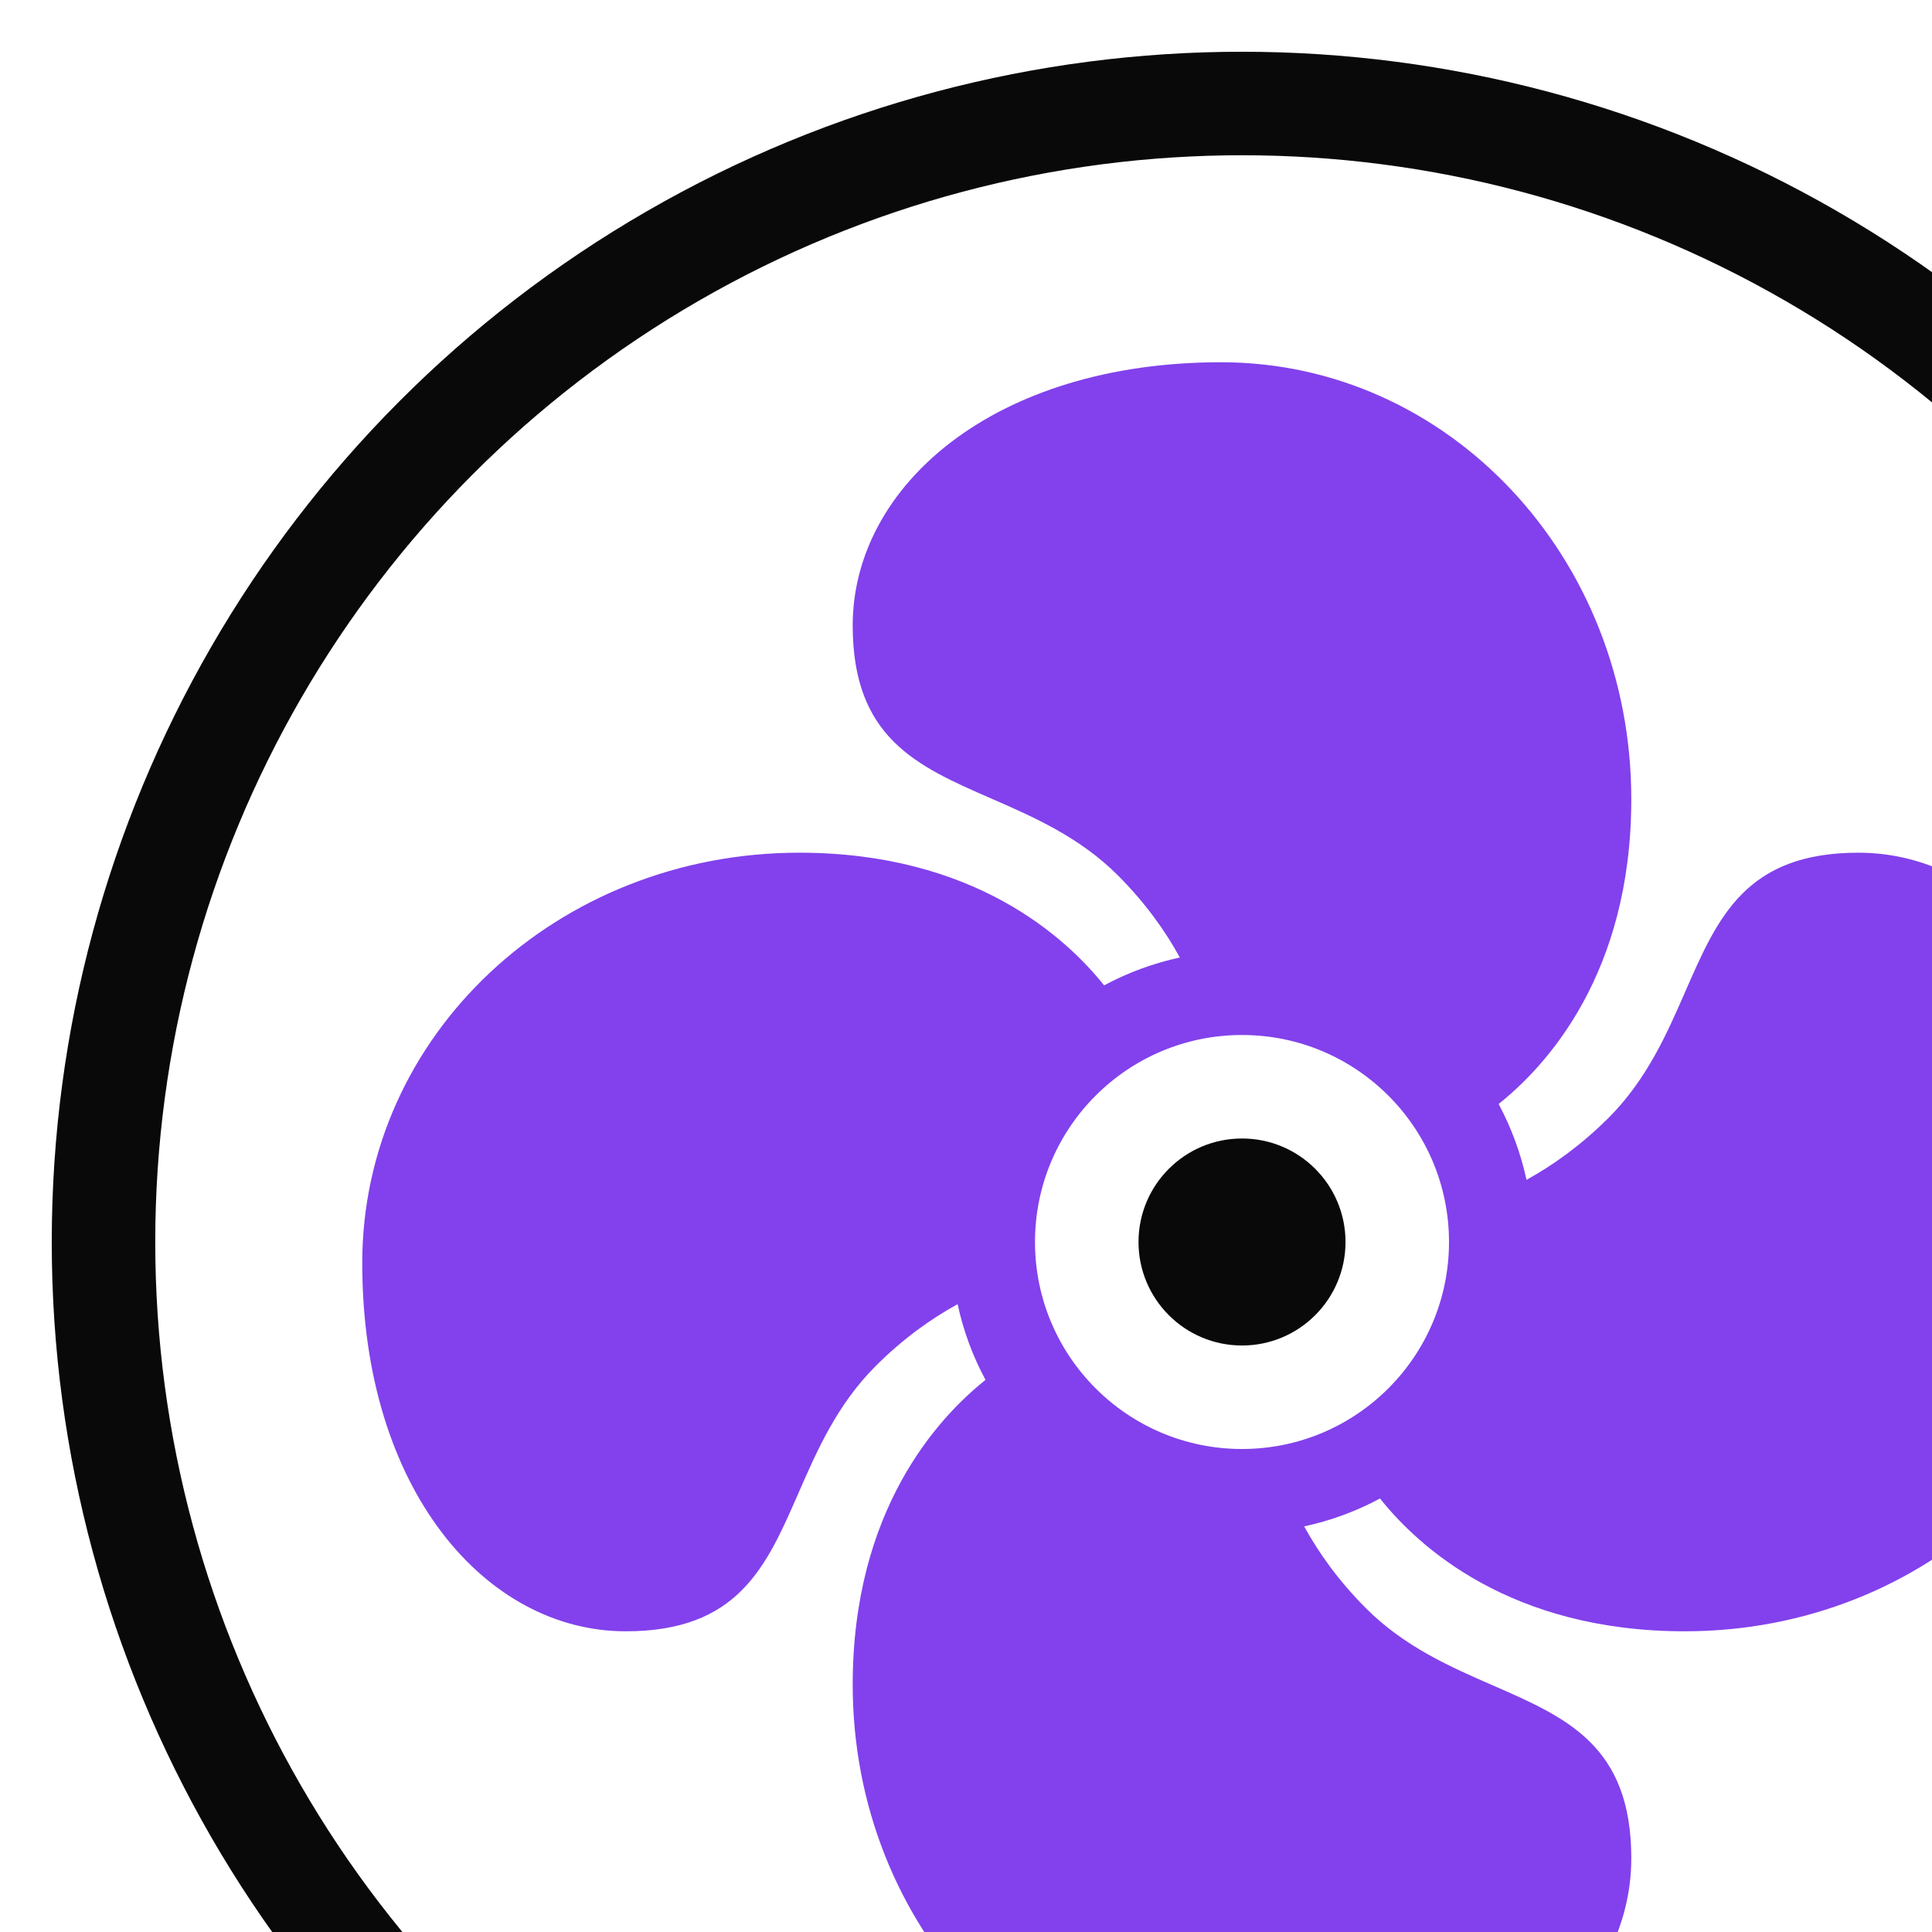
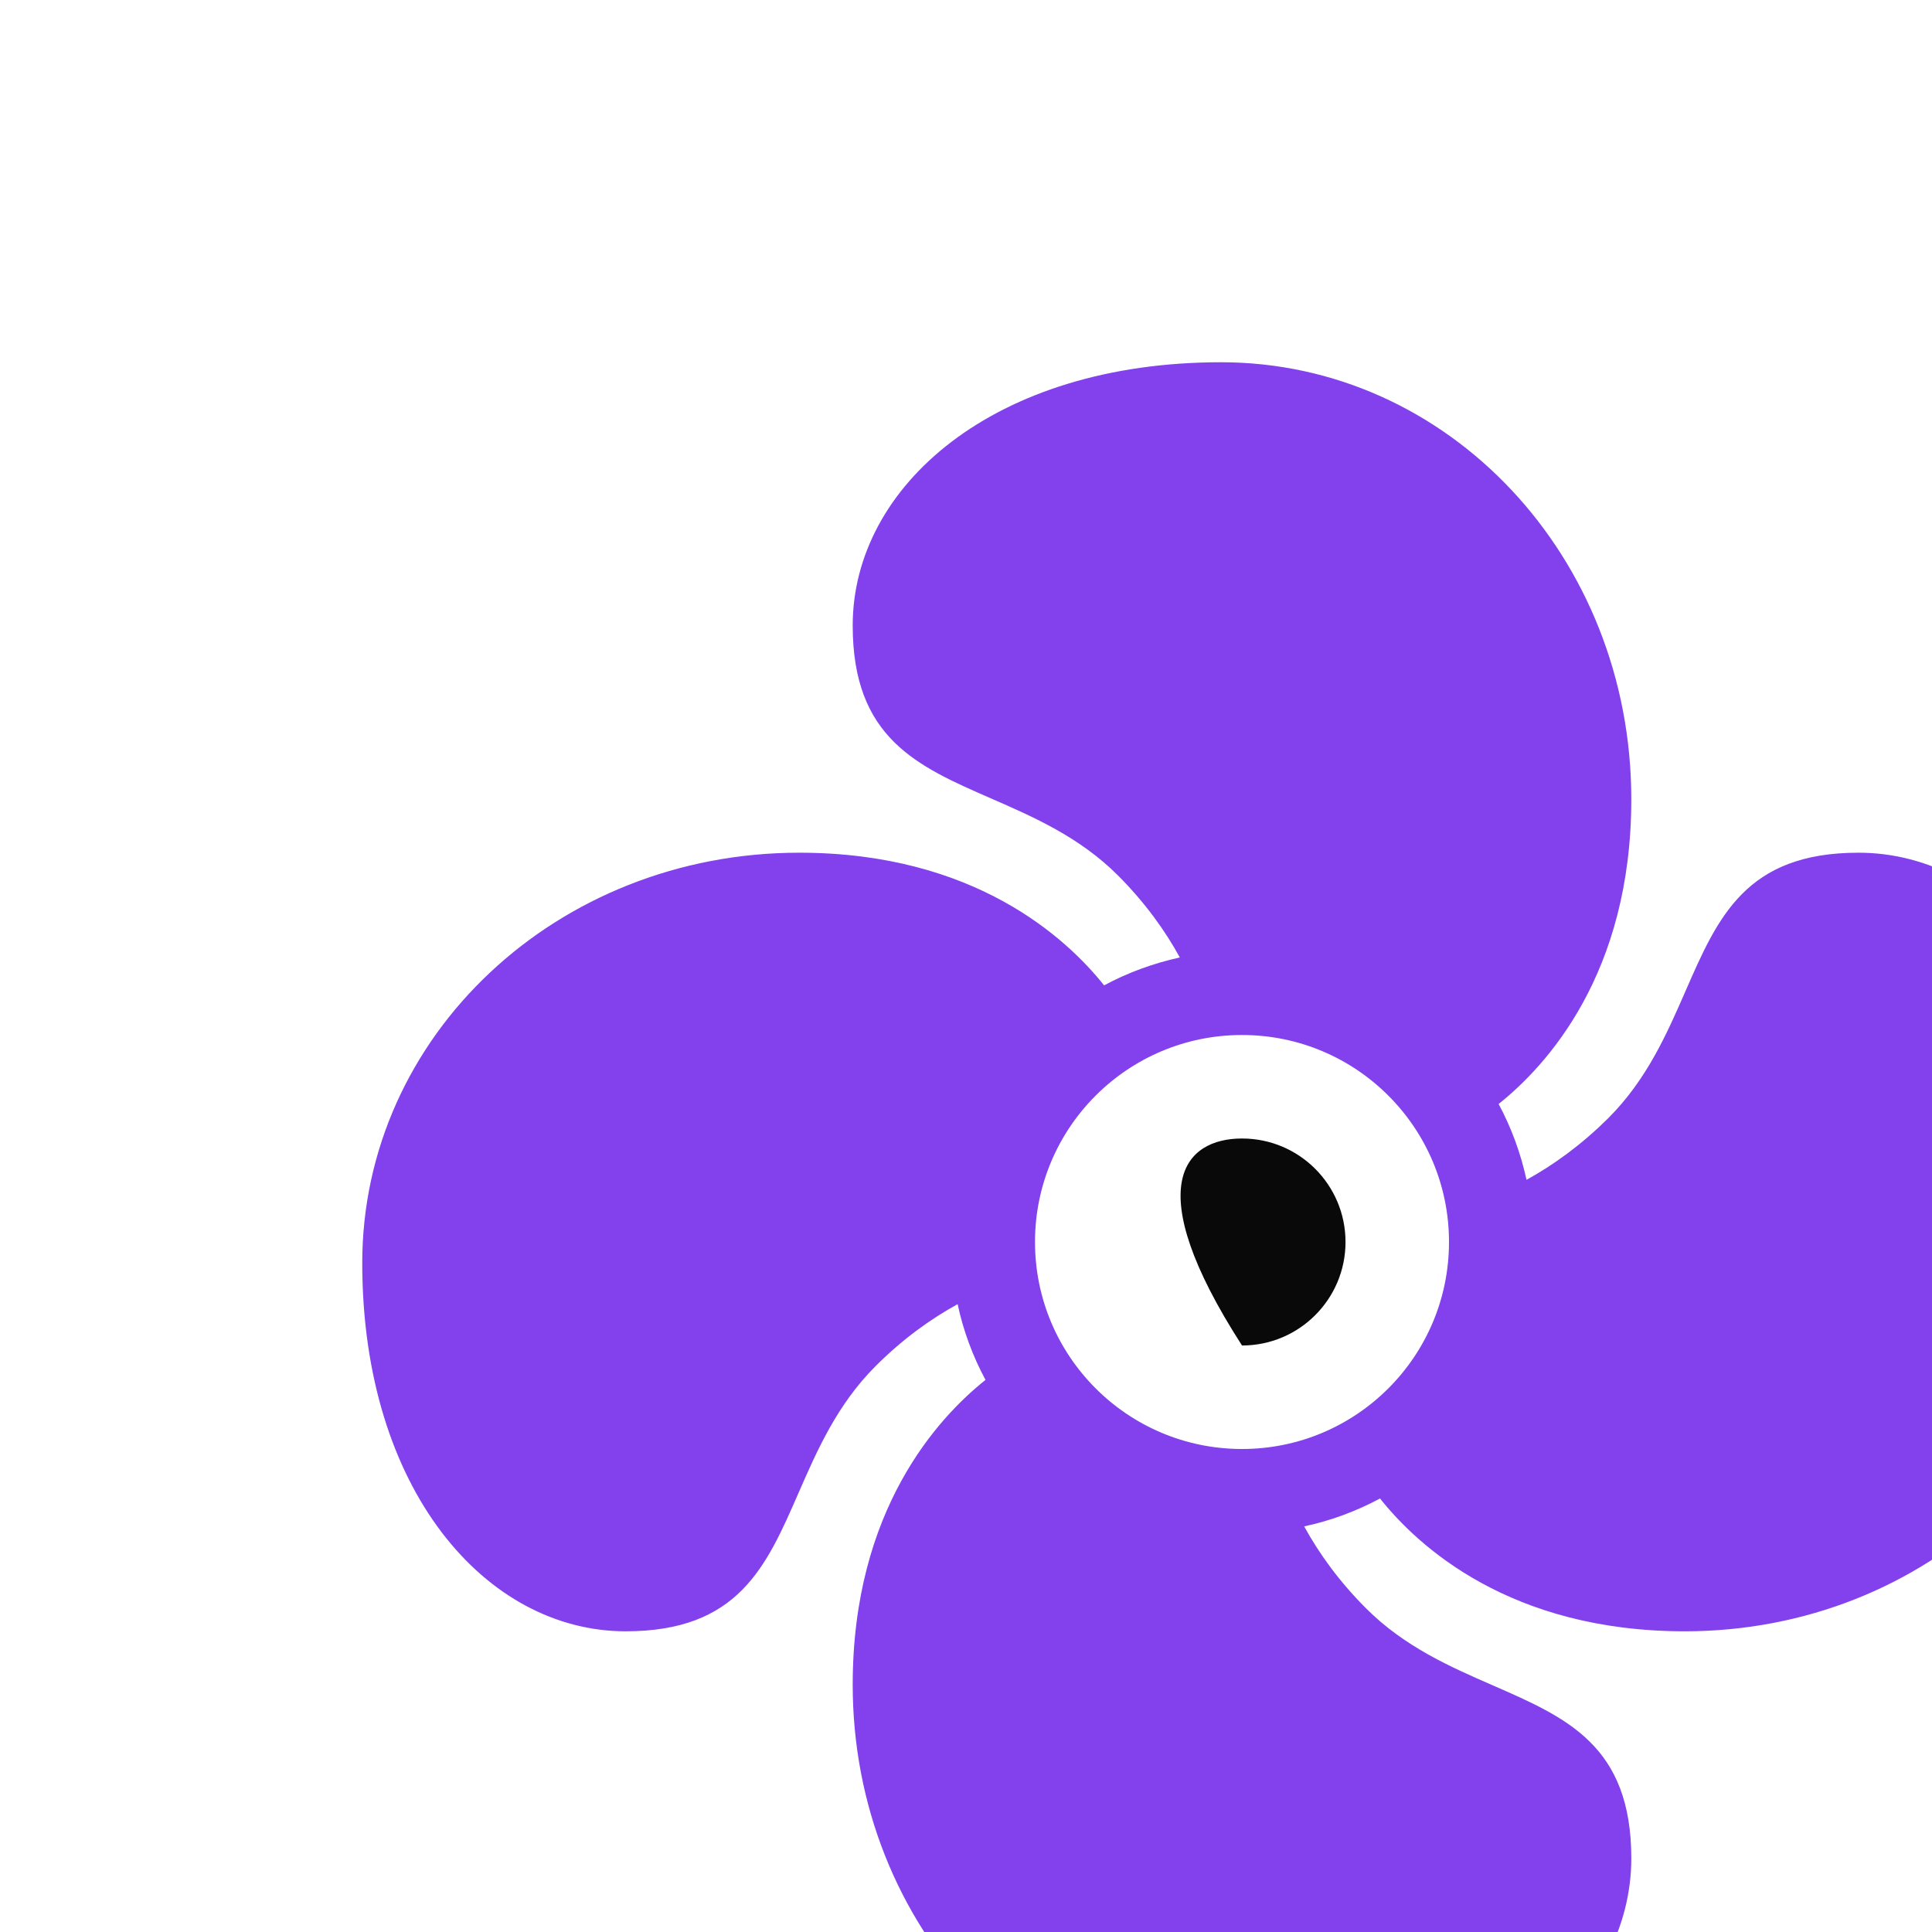
<svg xmlns="http://www.w3.org/2000/svg" width="112" height="112" viewBox="0 0 112 112" fill="none">
-   <circle cx="72" cy="72" r="66" stroke="#090909" stroke-width="6" />
  <path fill-rule="evenodd" clip-rule="evenodd" d="M97.714 57.446C99.585 53.162 101.213 49.432 107.738 49.432C115.815 49.432 123 57.622 123 70.784C123 83.945 111.72 94.568 97.666 94.568C87.542 94.568 82.2 89.635 80.001 86.869C78.634 87.602 77.16 88.154 75.604 88.486C76.45 90.028 77.606 91.652 79.193 93.239C81.426 95.472 84.085 96.632 86.56 97.712C90.842 99.582 94.568 101.208 94.568 107.73C94.568 115.807 86.378 123 73.216 123C60.055 123 49.432 111.712 49.432 97.666C49.432 87.534 54.373 82.192 57.131 79.994C56.398 78.634 55.846 77.153 55.514 75.604C53.972 76.45 52.356 77.599 50.761 79.193C48.528 81.424 47.367 84.084 46.286 86.559C44.418 90.84 42.791 94.568 36.27 94.568C28.193 94.568 21 86.386 21 73.216C21 60.047 32.288 49.432 46.334 49.432C56.466 49.432 61.807 54.365 64.006 57.123C65.366 56.39 66.847 55.846 68.396 55.506C67.557 53.972 66.401 52.348 64.815 50.754C62.583 48.525 59.924 47.365 57.45 46.285C53.164 44.415 49.432 42.787 49.432 36.262C49.432 28.193 57.614 21 70.784 21C83.953 21 94.568 32.28 94.568 46.334C94.568 56.466 89.635 61.8 86.877 63.999C87.61 65.366 88.154 66.84 88.494 68.396C90.028 67.55 91.652 66.394 93.246 64.807C95.475 62.576 96.635 59.919 97.714 57.446ZM72 84C78.627 84 84 78.627 84 72C84 65.373 78.627 60 72 60C65.373 60 60 65.373 60 72C60 78.627 65.373 84 72 84Z" fill="#8241EC" />
-   <path fill-rule="evenodd" clip-rule="evenodd" d="M78.001 72C78.001 75.314 75.315 78 72.001 78C68.688 78 66.001 75.314 66.001 72C66.001 68.686 68.688 66 72.001 66C75.315 66 78.001 68.686 78.001 72Z" fill="#090909" />
+   <path fill-rule="evenodd" clip-rule="evenodd" d="M78.001 72C78.001 75.314 75.315 78 72.001 78C66.001 68.686 68.688 66 72.001 66C75.315 66 78.001 68.686 78.001 72Z" fill="#090909" />
</svg>